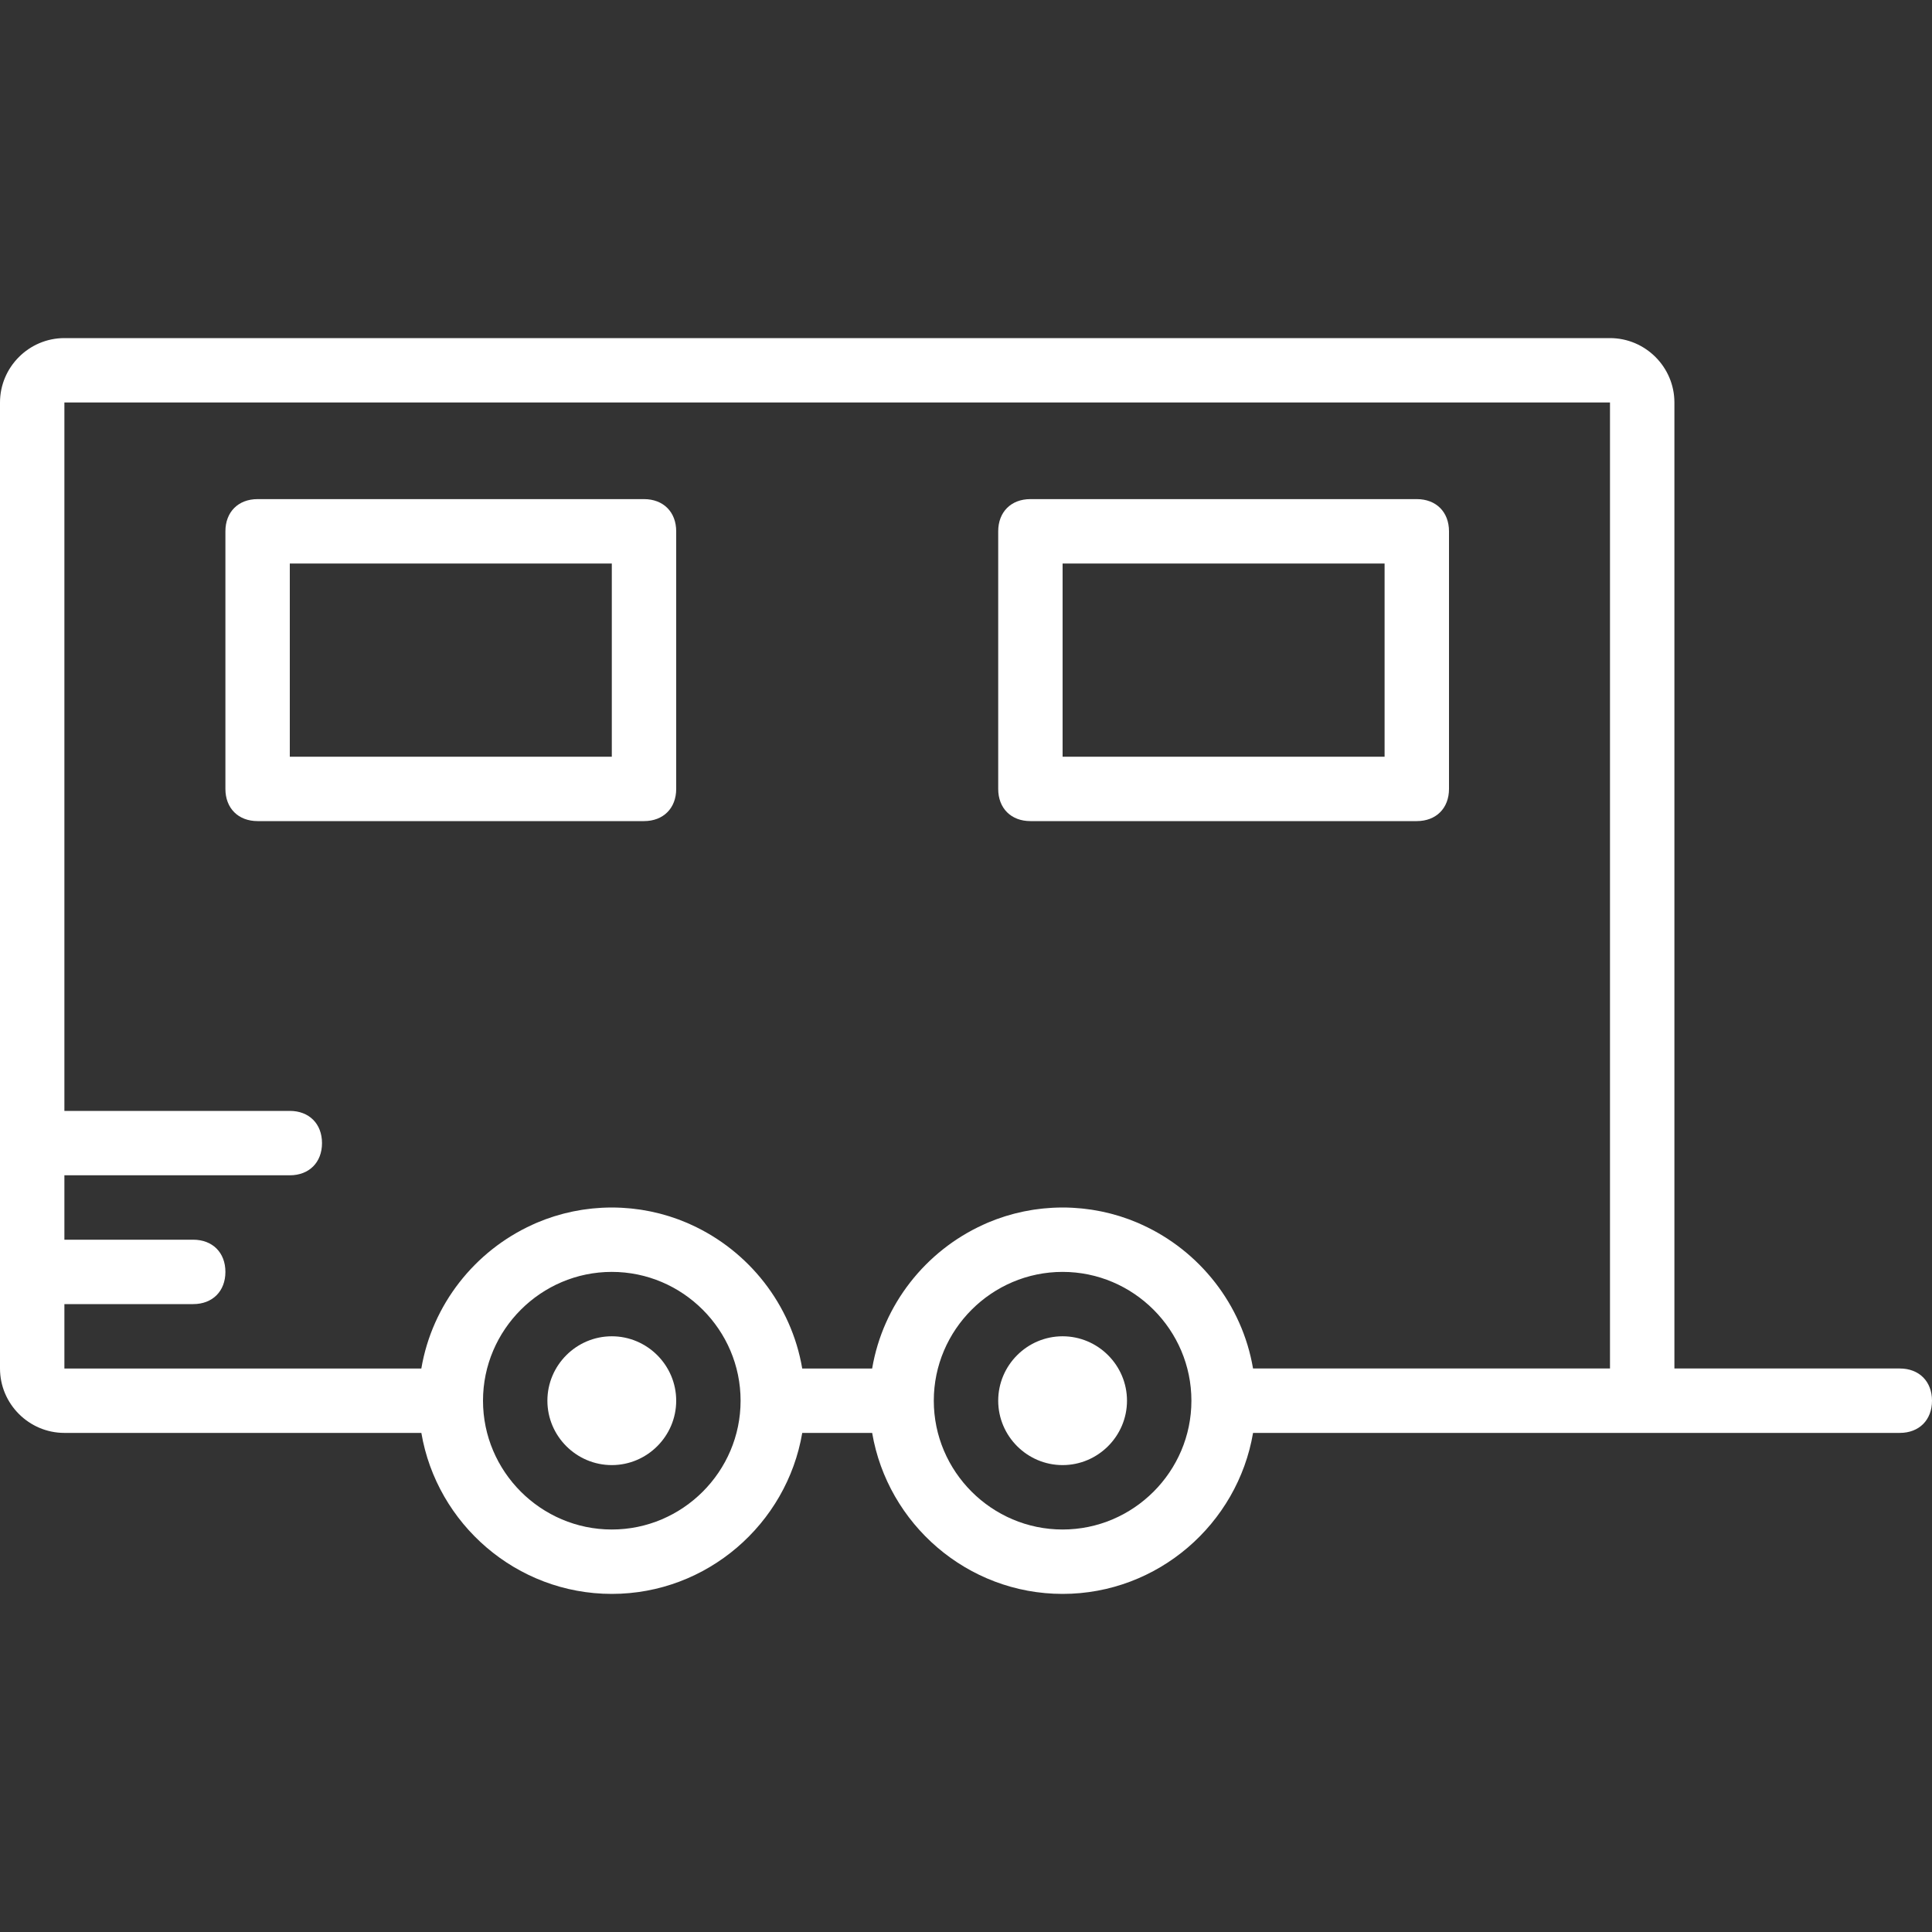
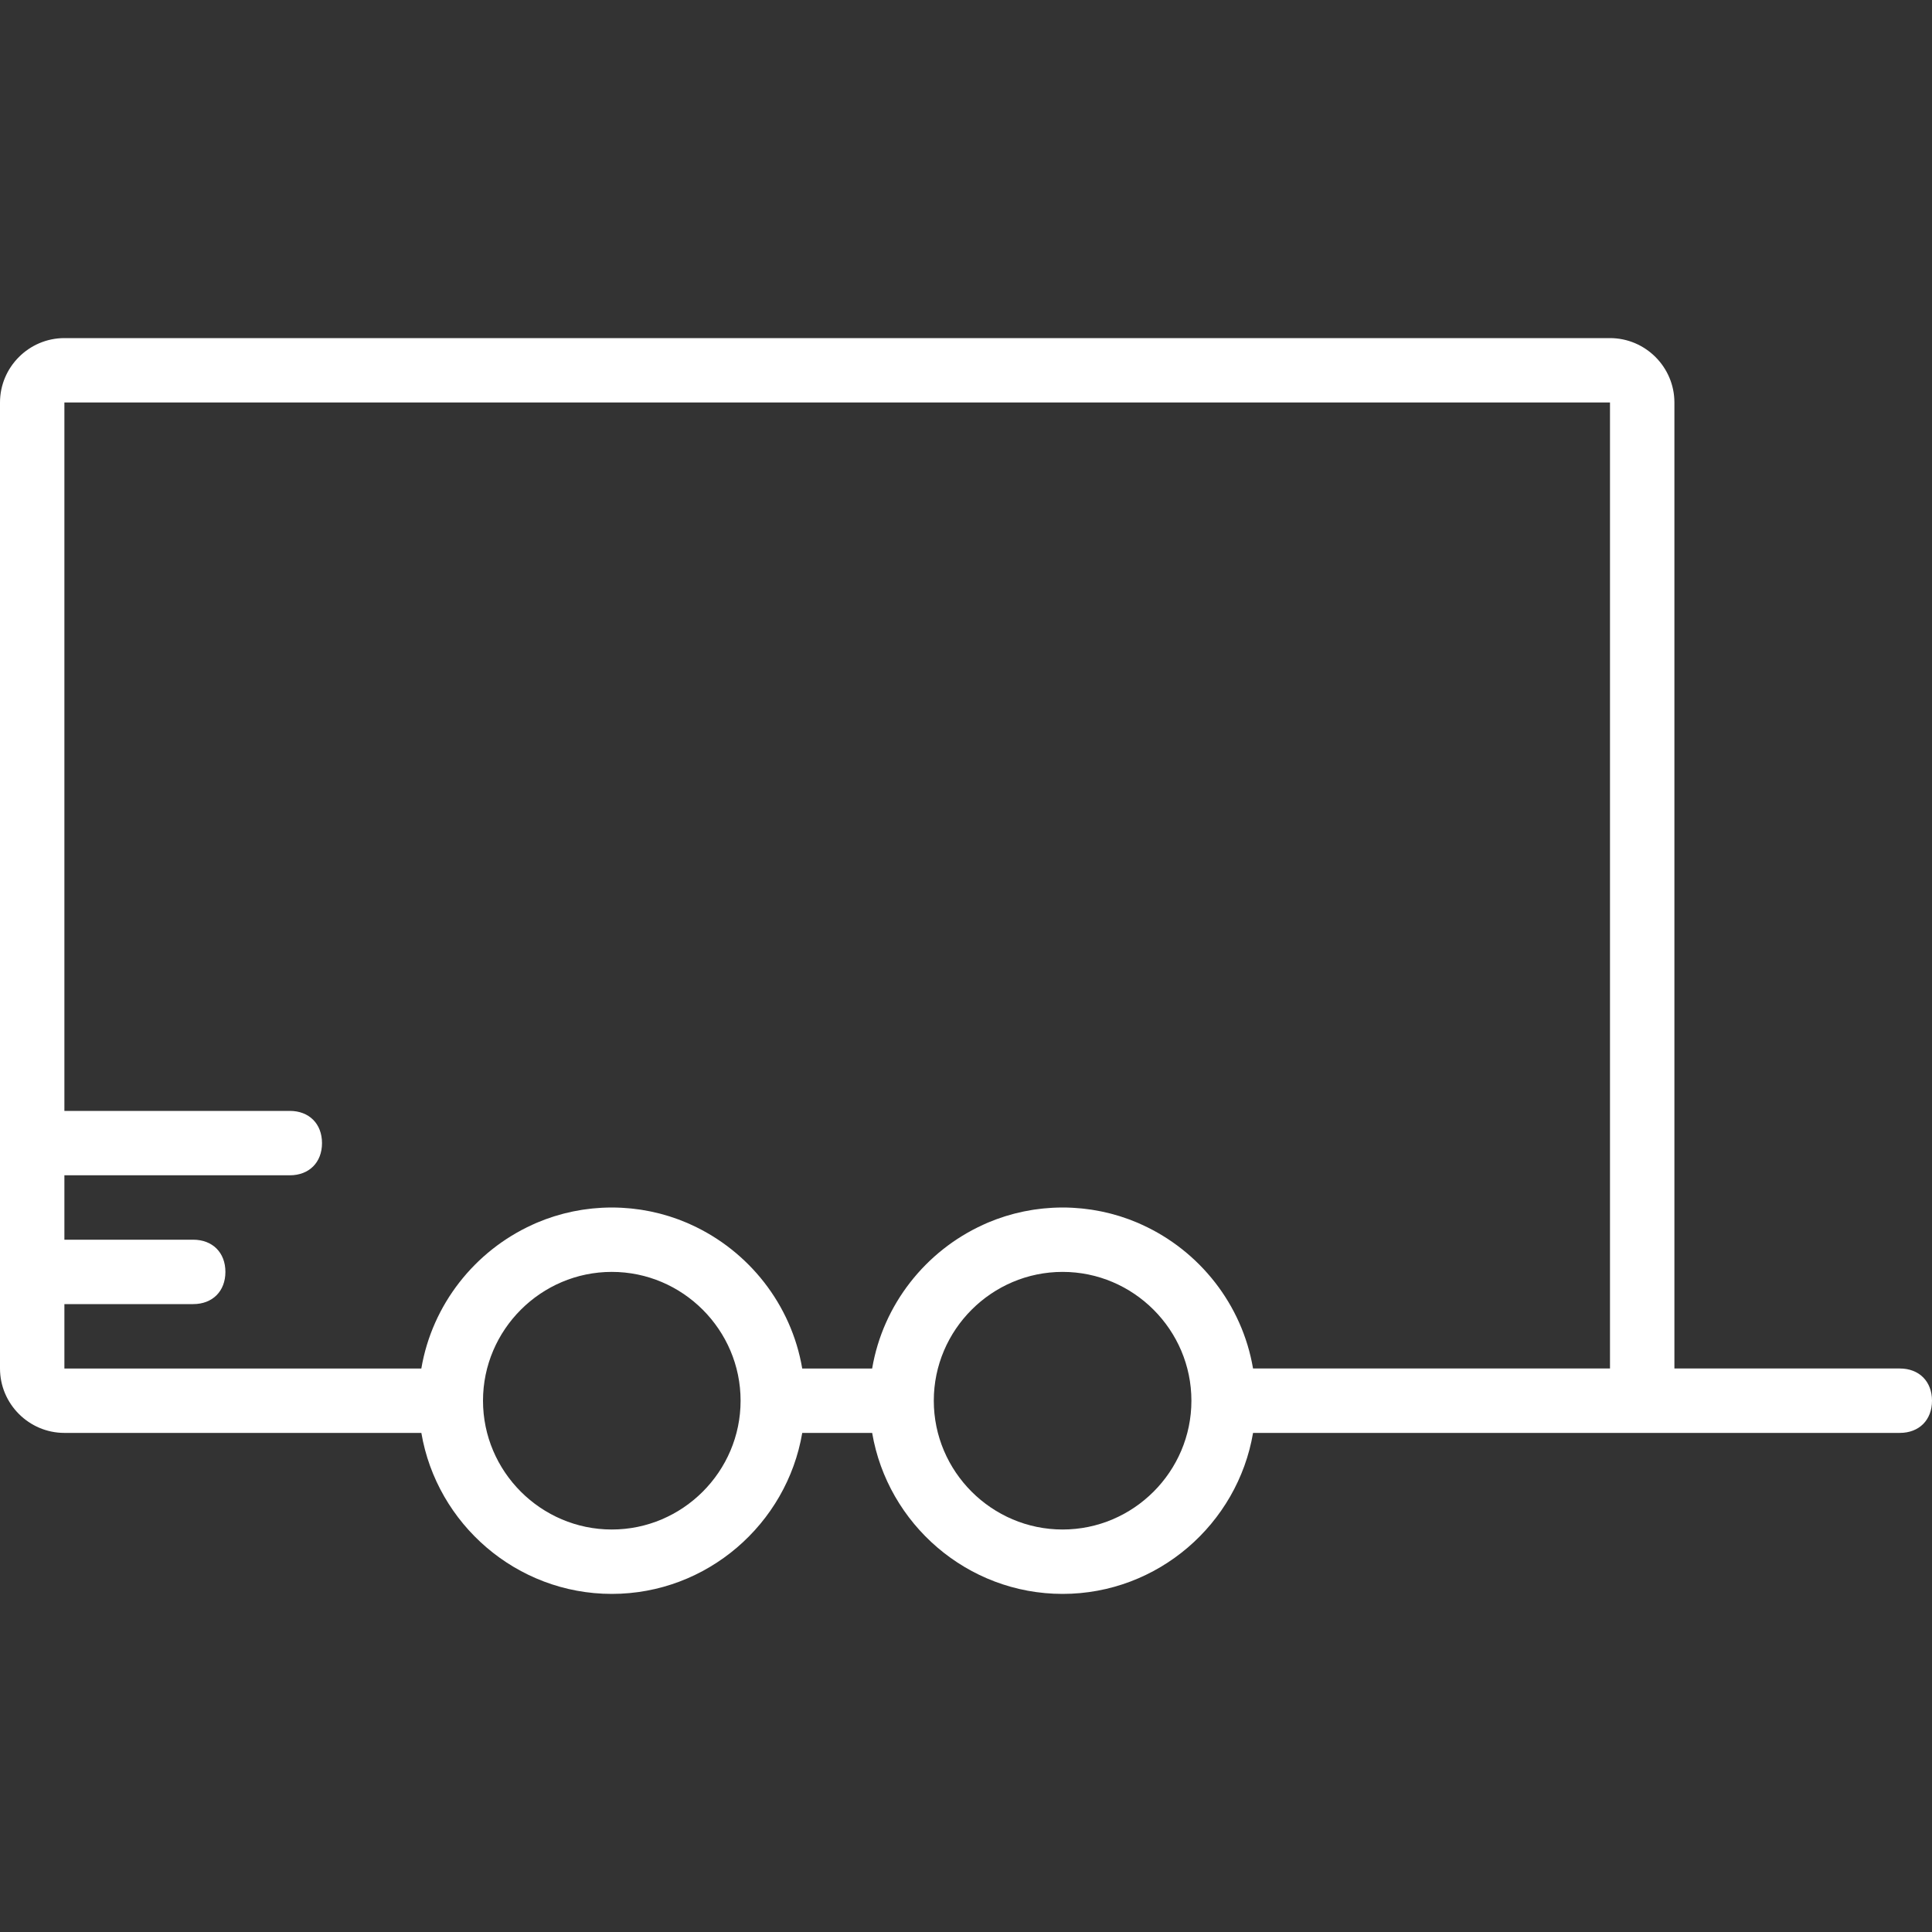
<svg xmlns="http://www.w3.org/2000/svg" width="100" height="100" viewBox="0 0 100 100" fill="none">
  <rect x="0" y="0" width="100" height="100" fill="#333333" stroke="none" />
-   <path d="M31.667 69.166C29.833 69.166 28.333 70.666 28.333 72.5C28.333 74.333 29.833 75.833 31.667 75.833C33.5 75.833 35 74.333 35 72.5C35 70.666 33.5 69.166 31.667 69.166ZM55 69.166C53.167 69.166 51.667 70.666 51.667 72.5C51.667 74.333 53.167 75.833 55 75.833C56.833 75.833 58.333 74.333 58.333 72.5C58.333 70.666 56.833 69.166 55 69.166Z" fill="white" />
  <path d="M98.333 70.833H86.667V20.833C86.667 19 85.167 17.5 83.333 17.5H3.333C1.5 17.5 0 19 0 20.833V70.833C0 72.667 1.5 74.167 3.333 74.167H21.809C22.609 78.88 26.735 82.5 31.667 82.5C36.599 82.5 40.724 78.88 41.524 74.167H45.143C45.943 78.88 50.068 82.5 55 82.5C59.932 82.5 64.058 78.88 64.858 74.167H98.333C99.333 74.167 100 73.5 100 72.5C100 71.5 99.333 70.833 98.333 70.833ZM3.333 67.5H10C11 67.5 11.667 66.833 11.667 65.833C11.667 64.833 11 64.167 10 64.167H3.333V60.833H15C16 60.833 16.667 60.167 16.667 59.167C16.667 58.167 16 57.5 15 57.5H3.333V20.833H83.333V70.833H64.857C64.295 67.517 62.086 64.744 59.107 63.391C59.041 63.361 58.975 63.33 58.908 63.301C58.866 63.283 58.824 63.266 58.781 63.249C58.673 63.204 58.565 63.161 58.455 63.12C58.425 63.109 58.395 63.099 58.365 63.088C58.243 63.044 58.12 63.002 57.995 62.962C57.969 62.953 57.942 62.946 57.914 62.937C57.788 62.898 57.66 62.862 57.531 62.828L57.446 62.806C57.319 62.774 57.191 62.744 57.063 62.717C57.03 62.71 56.998 62.703 56.966 62.697C56.841 62.672 56.716 62.649 56.59 62.629C56.553 62.623 56.516 62.617 56.478 62.611C56.356 62.593 56.234 62.577 56.112 62.564C56.07 62.559 56.029 62.554 55.987 62.55C55.864 62.538 55.74 62.528 55.616 62.521C55.575 62.519 55.535 62.515 55.493 62.513C55.329 62.504 55.164 62.5 54.999 62.5C54.834 62.5 54.669 62.505 54.505 62.513C54.465 62.515 54.424 62.519 54.383 62.521C54.259 62.529 54.135 62.538 54.012 62.55C53.97 62.554 53.929 62.559 53.887 62.564C53.765 62.578 53.642 62.593 53.52 62.611C53.483 62.617 53.446 62.623 53.408 62.629C53.282 62.649 53.157 62.672 53.033 62.697L52.936 62.717C52.807 62.744 52.68 62.774 52.553 62.806C52.525 62.813 52.496 62.82 52.468 62.828C52.339 62.862 52.211 62.898 52.084 62.937C52.057 62.946 52.031 62.953 52.004 62.962C51.879 63.002 51.756 63.044 51.634 63.088C51.604 63.099 51.574 63.109 51.544 63.12C51.434 63.161 51.325 63.204 51.217 63.249C51.175 63.267 51.133 63.283 51.091 63.301C51.024 63.33 50.958 63.361 50.892 63.391C47.914 64.745 45.705 67.517 45.142 70.834H41.523C40.961 67.517 38.752 64.744 35.773 63.391C35.707 63.361 35.641 63.33 35.574 63.301C35.532 63.283 35.49 63.267 35.447 63.249C35.339 63.204 35.23 63.161 35.121 63.12C35.091 63.109 35.061 63.099 35.031 63.088C34.909 63.044 34.786 63.002 34.661 62.962C34.635 62.954 34.608 62.946 34.581 62.938C34.453 62.898 34.326 62.862 34.197 62.828L34.111 62.806C33.985 62.774 33.857 62.744 33.729 62.717C33.697 62.71 33.664 62.703 33.632 62.697C33.507 62.672 33.382 62.649 33.256 62.629C33.219 62.623 33.182 62.617 33.145 62.611C33.023 62.593 32.9 62.578 32.778 62.564C32.736 62.56 32.695 62.554 32.653 62.55C32.53 62.538 32.406 62.529 32.282 62.521C32.241 62.519 32.201 62.515 32.16 62.513C31.995 62.505 31.83 62.5 31.666 62.5C31.5 62.5 31.335 62.505 31.172 62.513C31.131 62.515 31.09 62.519 31.049 62.521C30.925 62.529 30.801 62.538 30.678 62.55C30.636 62.554 30.595 62.56 30.553 62.564C30.431 62.578 30.309 62.593 30.187 62.611C30.149 62.617 30.112 62.623 30.075 62.629C29.949 62.65 29.824 62.672 29.699 62.697L29.602 62.717C29.474 62.744 29.346 62.774 29.22 62.806C29.191 62.813 29.162 62.82 29.134 62.828C29.005 62.862 28.877 62.898 28.751 62.938C28.724 62.946 28.697 62.954 28.67 62.962C28.545 63.002 28.422 63.044 28.3 63.088C28.27 63.099 28.24 63.109 28.21 63.12C28.101 63.161 27.992 63.204 27.883 63.25C27.841 63.267 27.799 63.283 27.757 63.301C27.69 63.33 27.625 63.361 27.558 63.391C24.58 64.745 22.371 67.518 21.808 70.834H3.333V67.5ZM31.667 79.167C28 79.167 25 76.167 25 72.5C25 68.833 28 65.833 31.667 65.833C35.333 65.833 38.333 68.833 38.333 72.5C38.333 76.167 35.333 79.167 31.667 79.167ZM55 79.167C51.333 79.167 48.333 76.167 48.333 72.5C48.333 68.833 51.333 65.833 55 65.833C58.667 65.833 61.667 68.833 61.667 72.5C61.667 76.167 58.667 79.167 55 79.167Z" fill="white" />
-   <path d="M35 40.834V27.5C35 26.5 34.333 25.834 33.333 25.834H13.333C12.333 25.834 11.667 26.5 11.667 27.5V40.834C11.667 41.834 12.333 42.5 13.333 42.5H33.333C34.333 42.5 35 41.834 35 40.834ZM31.667 39.167H15V29.167H31.667V39.167ZM53.333 42.5H73.333C74.333 42.5 75 41.834 75 40.834V27.5C75 26.5 74.333 25.834 73.333 25.834H53.333C52.333 25.834 51.667 26.5 51.667 27.5V40.834C51.666 41.834 52.333 42.5 53.333 42.5ZM55 29.167H71.666V39.167H55V29.167Z" fill="white" />
</svg>